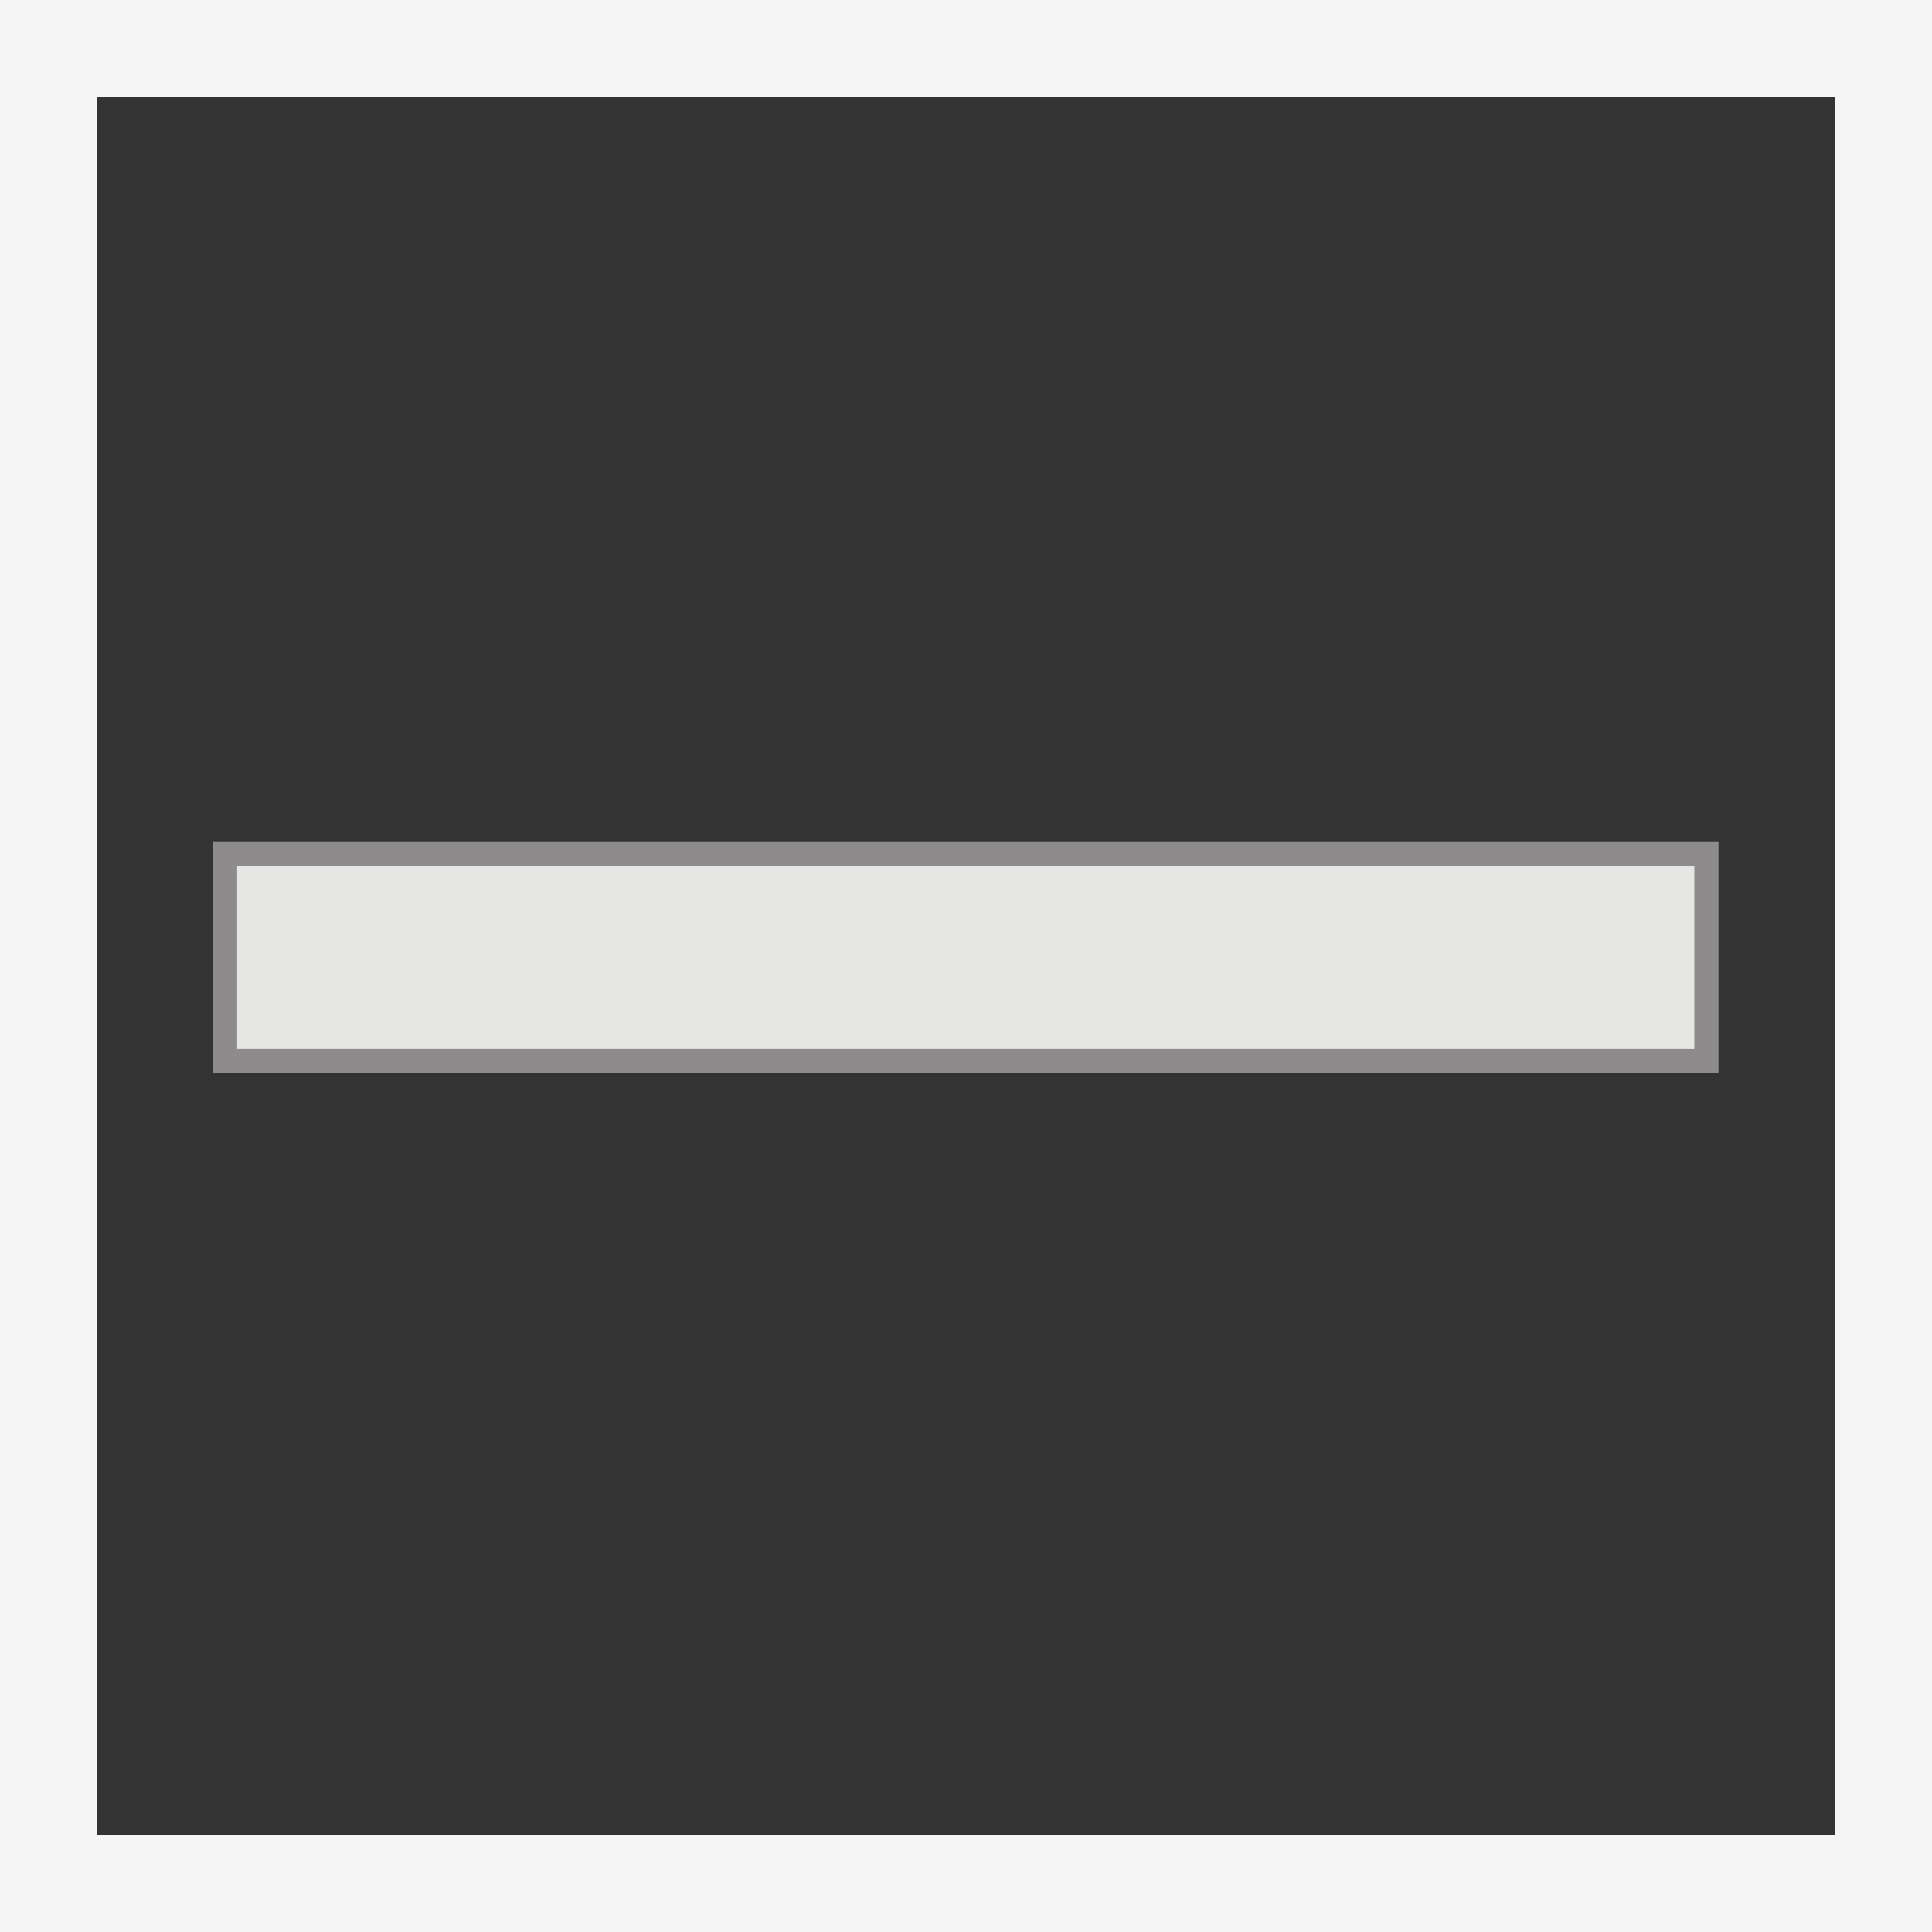
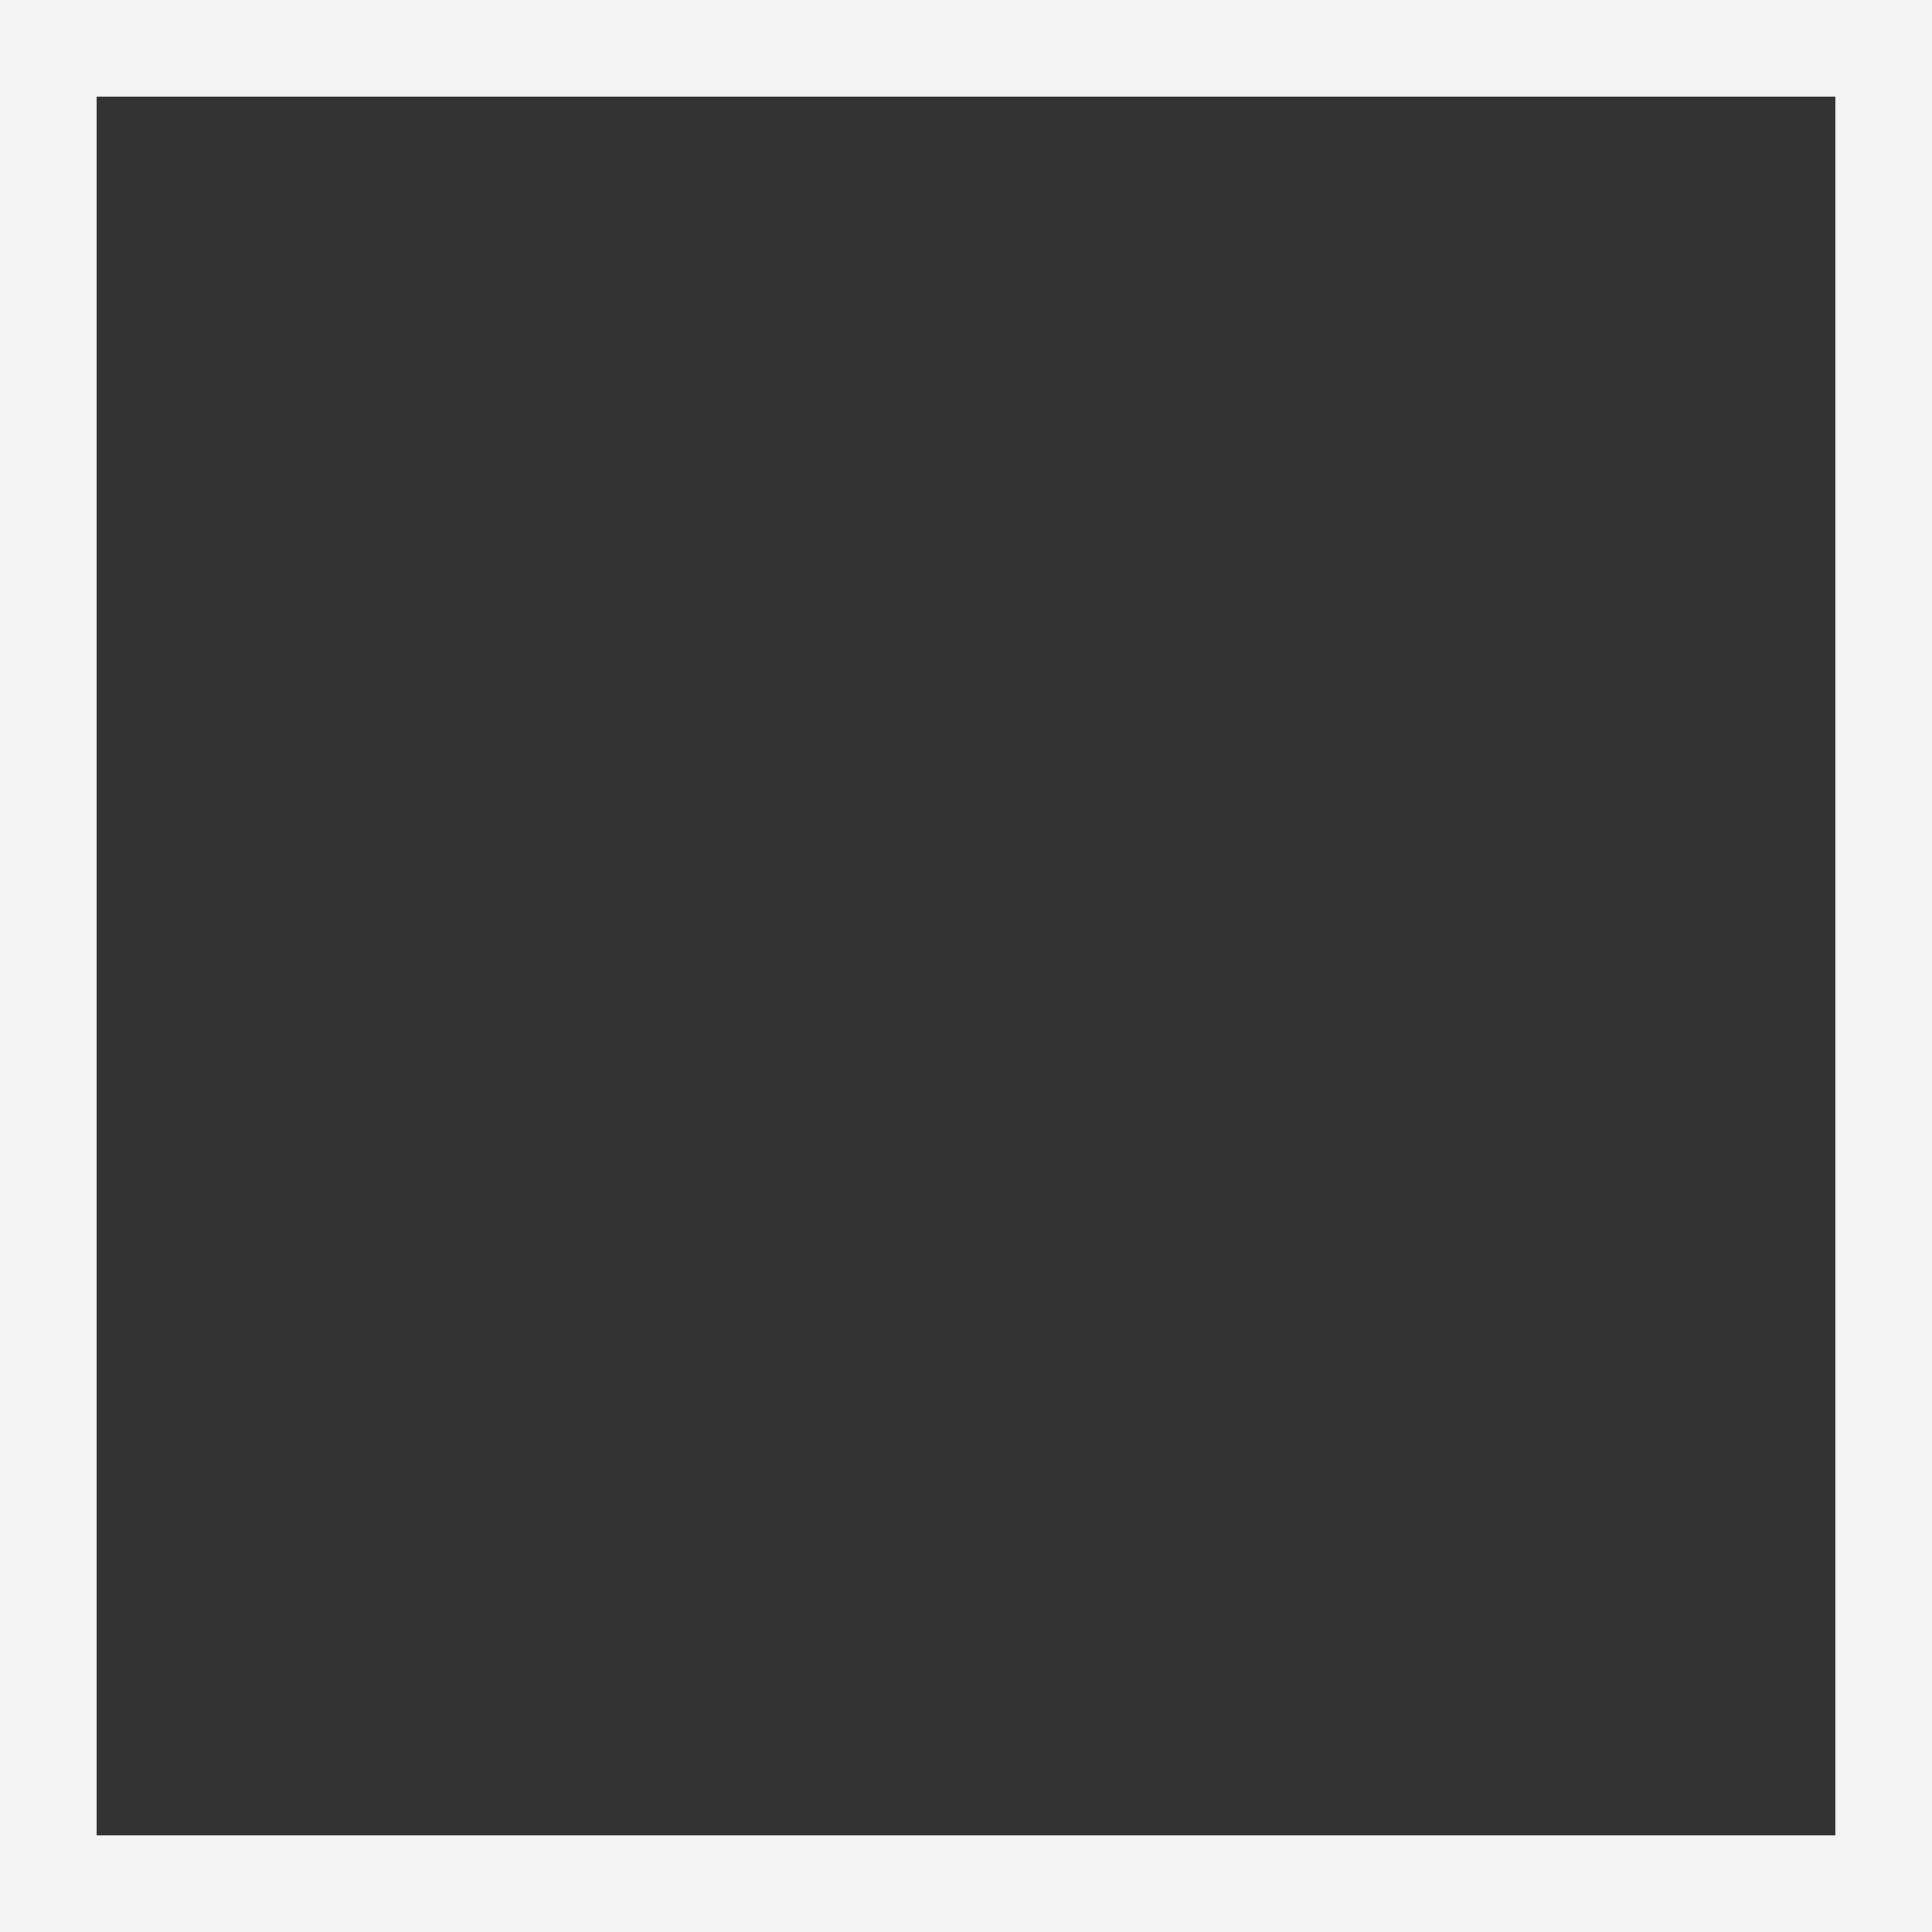
<svg xmlns="http://www.w3.org/2000/svg" id="Layer_1" data-name="Layer 1" viewBox="0 0 40 40">
  <rect x="0" y="0" width="40" height="40" fill="#333333" stroke="none" />
  <defs>
    <style>.cls-1{fill:none;}.cls-2{fill:#e6e6e5;stroke:#8d8b8b;stroke-miterlimit:10;stroke-width:0.5px;}.cls-3{fill:#f5f5f5;}</style>
  </defs>
  <rect class="cls-1" width="40" height="40" />
-   <rect class="cls-2" x="4.66" y="17.67" width="30.67" height="4.29" />
  <path class="cls-3" d="M38,2V38H2V2H38m2-2H0V40H40Z" />
</svg>